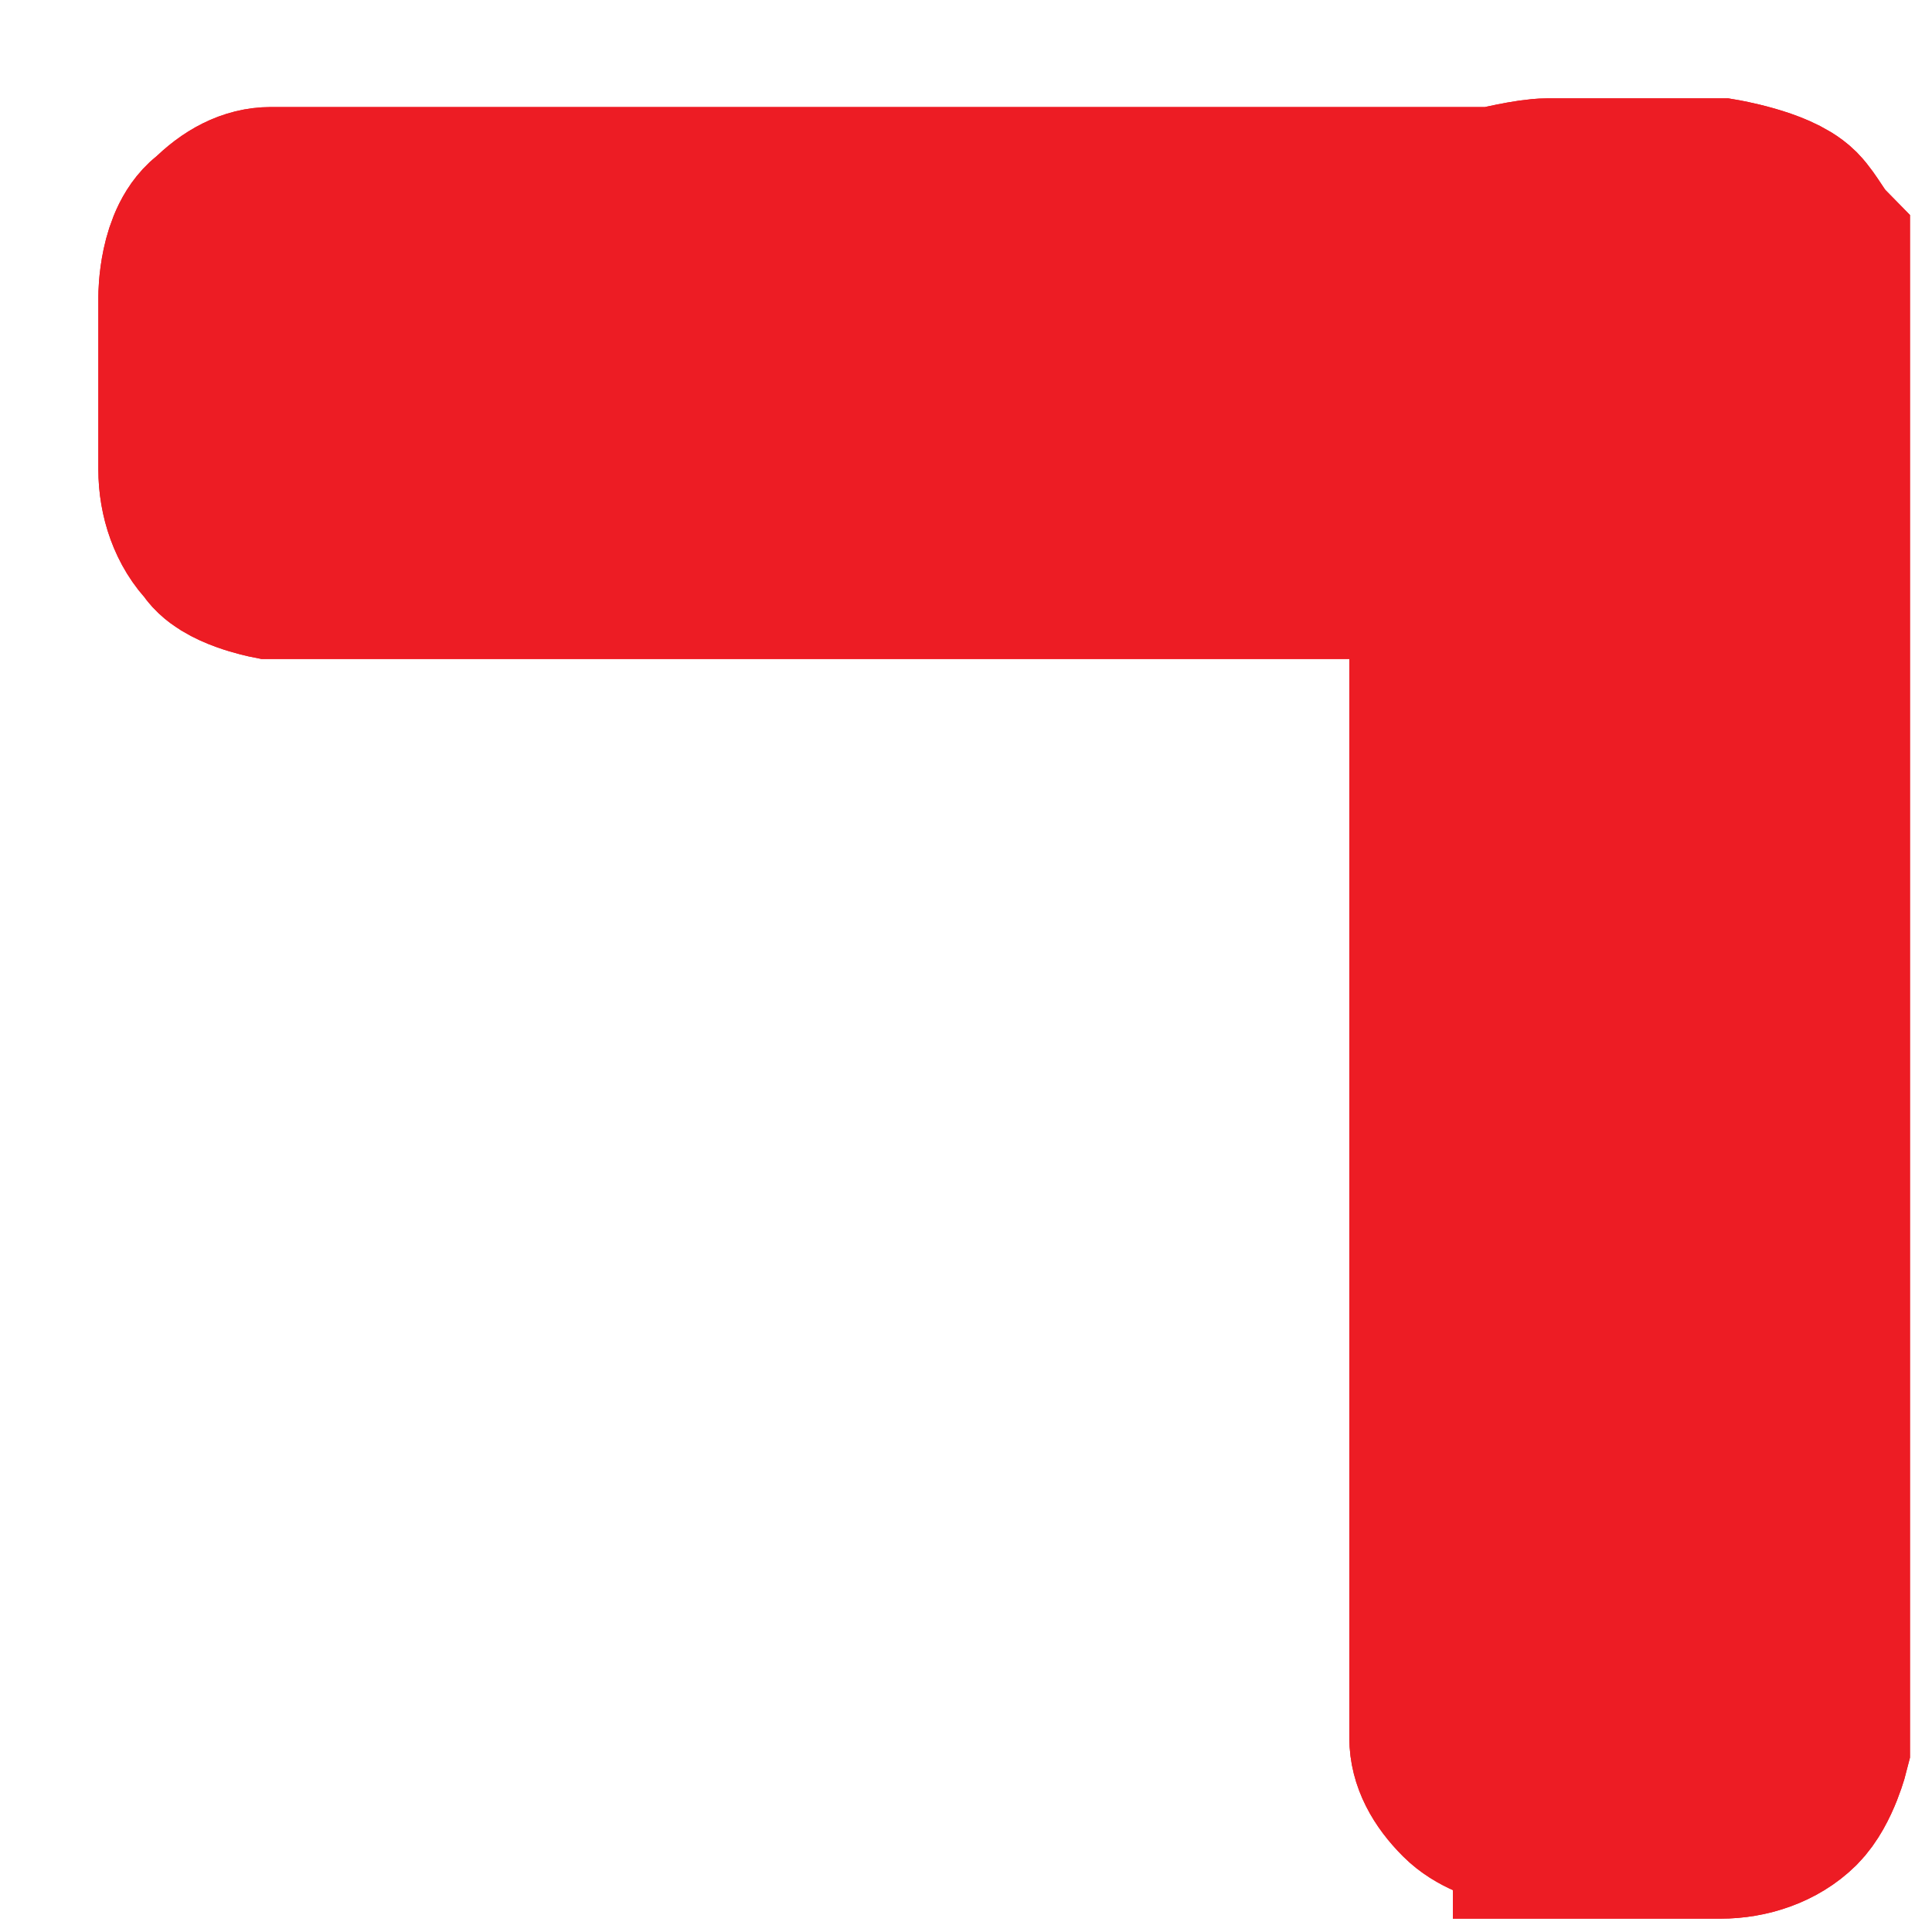
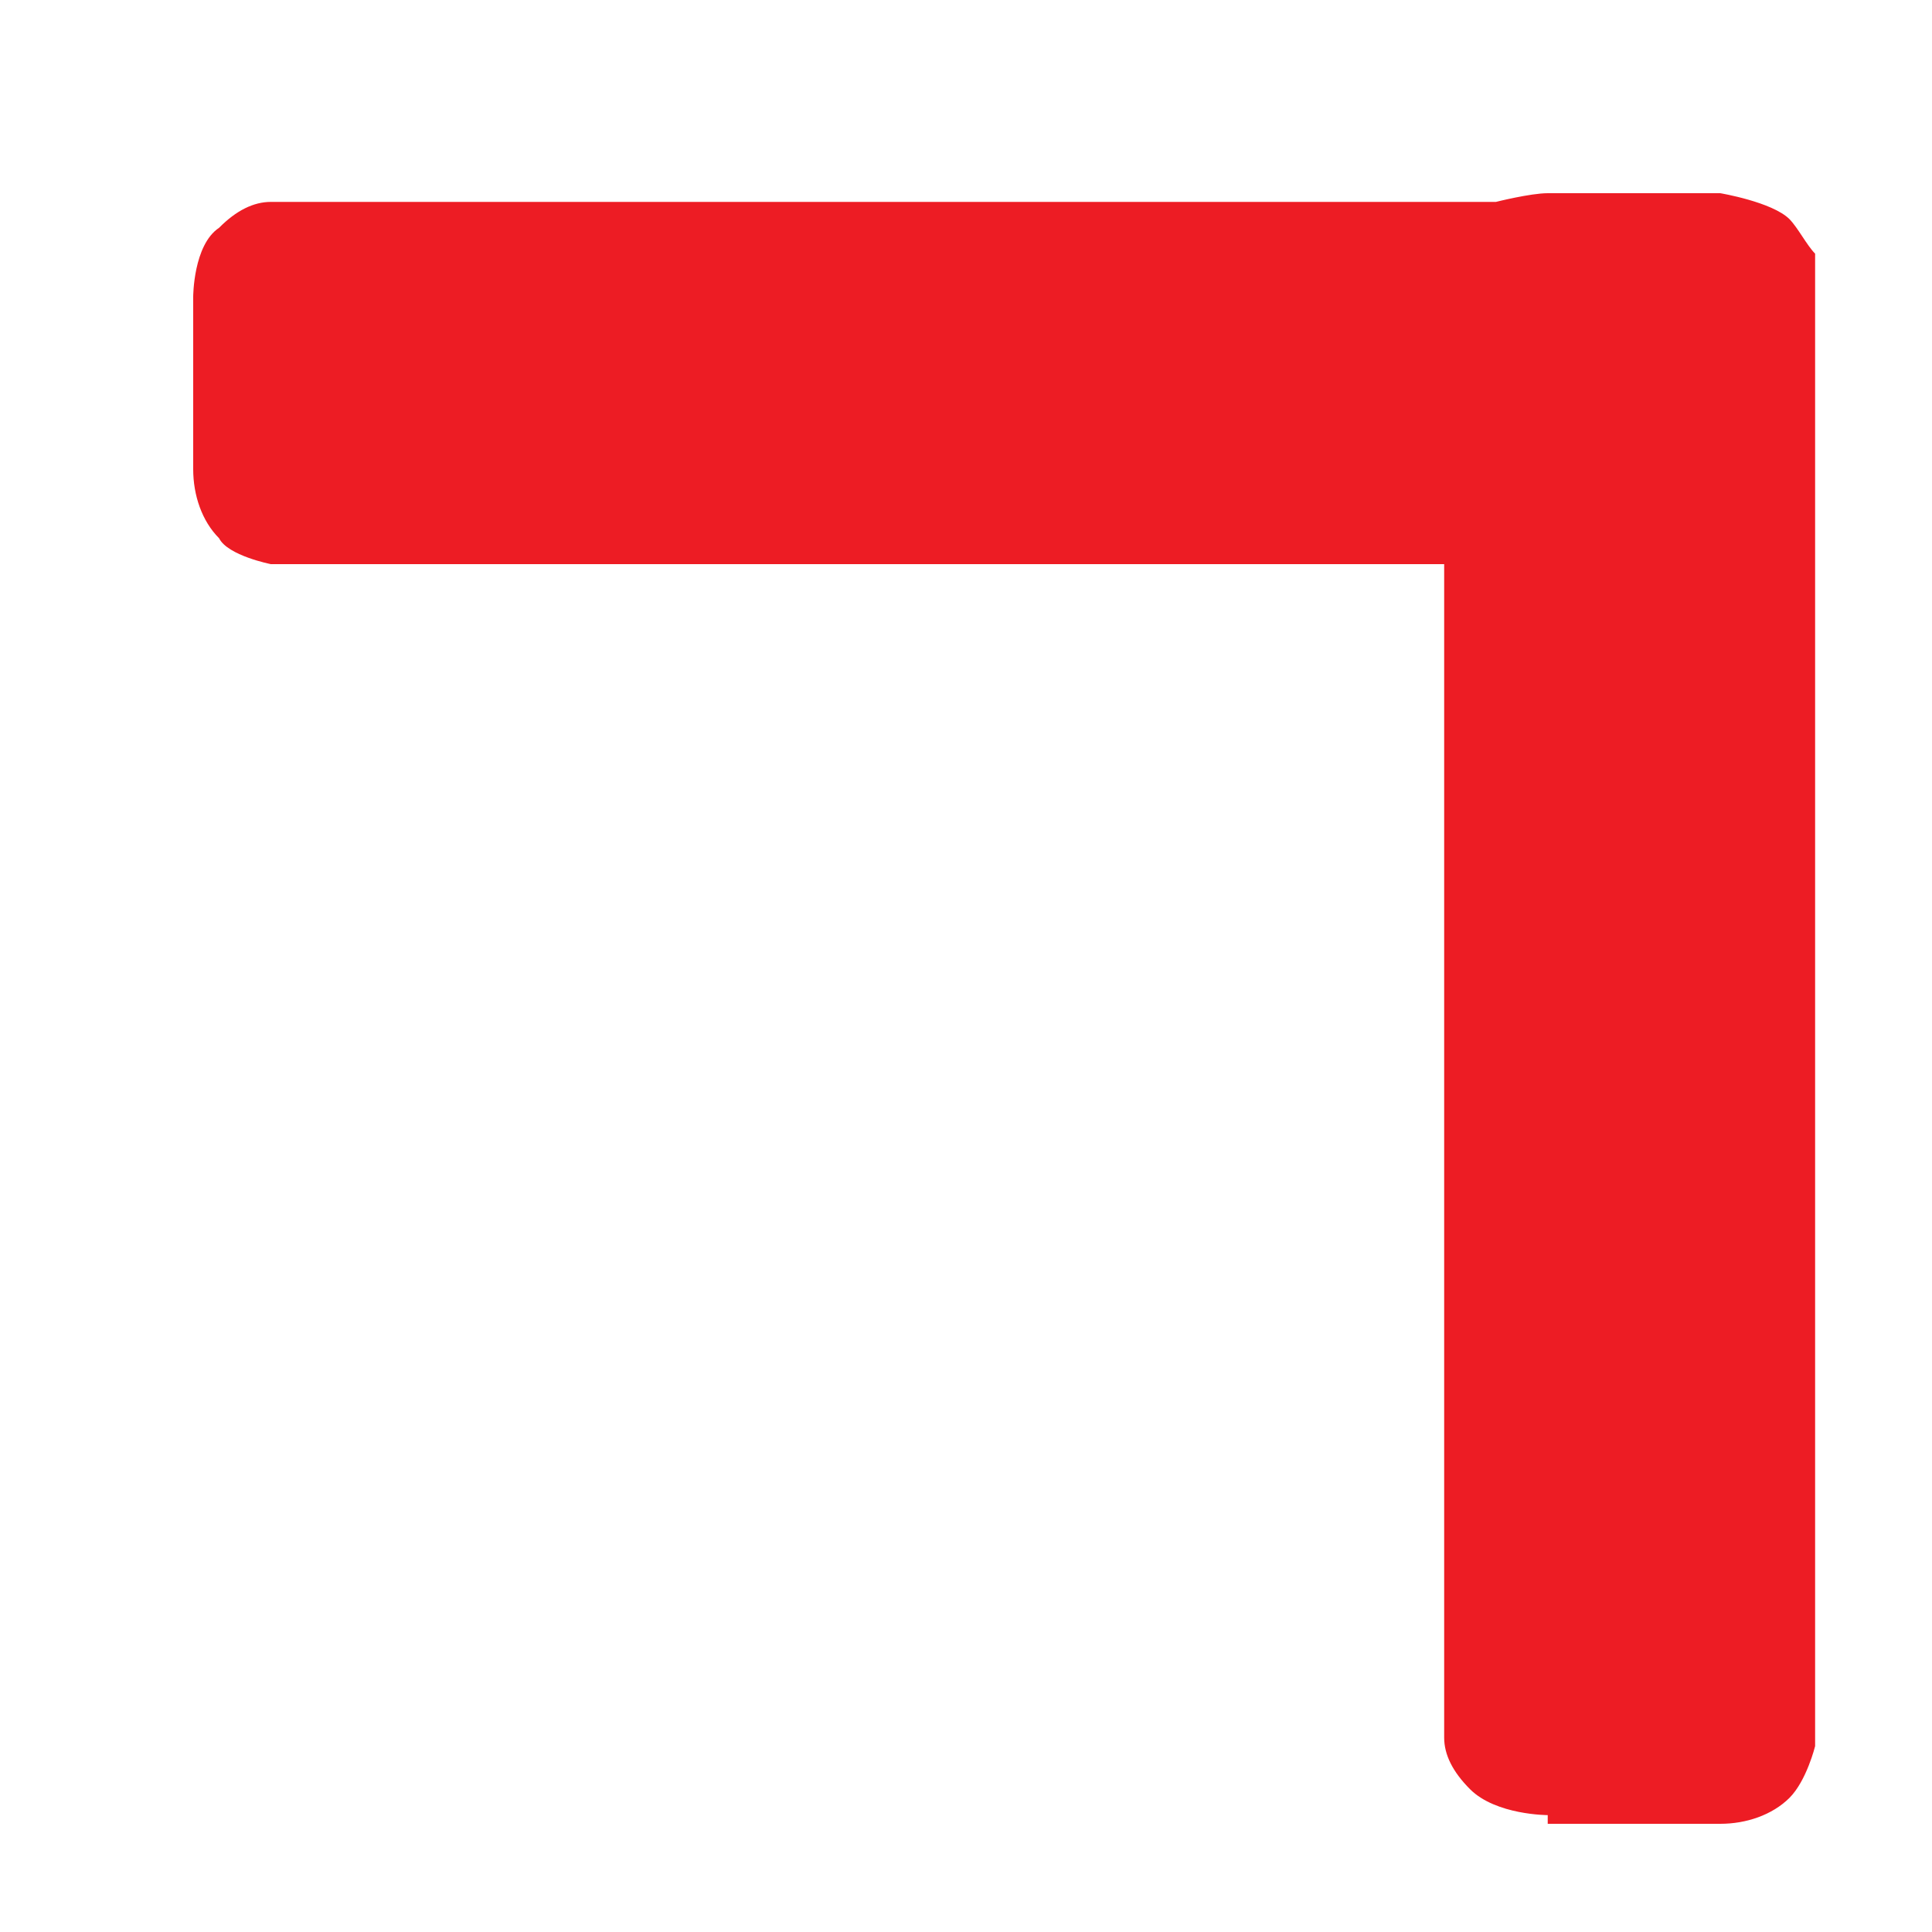
<svg xmlns="http://www.w3.org/2000/svg" width="10" height="10" viewBox="0 0 10 10" fill="none">
  <path d="M8.011 9.395C8.011 9.395 7.743 9.395 7.609 9.261C7.52 9.172 7.475 9.083 7.475 8.994V2.92H1.402C1.402 2.92 1.179 2.876 1.134 2.786C1.045 2.697 1 2.563 1 2.429V1.536C1 1.536 1 1.268 1.134 1.179C1.223 1.089 1.313 1.045 1.402 1.045H7.743C7.743 1.045 7.922 1 8.011 1H8.904C8.904 1 9.172 1.045 9.262 1.134C9.306 1.179 9.351 1.268 9.395 1.313C9.395 1.402 9.395 1.491 9.395 1.581V2.474C9.395 2.474 9.395 2.652 9.395 2.742V9.038C9.395 9.038 9.351 9.217 9.262 9.306C9.172 9.395 9.038 9.44 8.904 9.44H8.011V9.395Z" fill="#ED1C24" />
-   <path d="M8.011 9.395C8.011 9.395 7.743 9.395 7.609 9.261C7.52 9.172 7.475 9.083 7.475 8.994V2.92H1.402C1.402 2.92 1.179 2.876 1.134 2.786C1.045 2.697 1 2.563 1 2.429V1.536C1 1.536 1 1.268 1.134 1.179C1.223 1.089 1.313 1.045 1.402 1.045H7.743C7.743 1.045 7.922 1 8.011 1H8.904C8.904 1 9.172 1.045 9.262 1.134C9.306 1.179 9.351 1.268 9.395 1.313C9.395 1.402 9.395 1.491 9.395 1.581V2.474C9.395 2.474 9.395 2.652 9.395 2.742V9.038C9.395 9.038 9.351 9.217 9.262 9.306C9.172 9.395 9.038 9.44 8.904 9.44H8.011V9.395Z" stroke="#ED1C24" stroke-width="0.982" stroke-miterlimit="10" />
-   <path d="M8.011 9.395C8.011 9.395 7.743 9.395 7.609 9.261C7.52 9.172 7.475 9.083 7.475 8.994V2.92H1.402C1.402 2.92 1.179 2.876 1.134 2.786C1.045 2.697 1 2.563 1 2.429V1.536C1 1.536 1 1.268 1.134 1.179C1.223 1.089 1.313 1.045 1.402 1.045H7.743C7.743 1.045 7.922 1 8.011 1H8.904C8.904 1 9.172 1.045 9.262 1.134C9.306 1.179 9.351 1.268 9.395 1.313C9.395 1.402 9.395 1.491 9.395 1.581V2.474C9.395 2.474 9.395 2.652 9.395 2.742V9.038C9.395 9.038 9.351 9.217 9.262 9.306C9.172 9.395 9.038 9.44 8.904 9.44H8.011V9.395Z" fill="#ED1C24" />
-   <path d="M8.011 9.395C8.011 9.395 7.743 9.395 7.609 9.261C7.52 9.172 7.475 9.083 7.475 8.994V2.92H1.402C1.402 2.92 1.179 2.876 1.134 2.786C1.045 2.697 1 2.563 1 2.429V1.536C1 1.536 1 1.268 1.134 1.179C1.223 1.089 1.313 1.045 1.402 1.045H7.743C7.743 1.045 7.922 1 8.011 1H8.904C8.904 1 9.172 1.045 9.262 1.134C9.306 1.179 9.351 1.268 9.395 1.313C9.395 1.402 9.395 1.491 9.395 1.581V2.474C9.395 2.474 9.395 2.652 9.395 2.742V9.038C9.395 9.038 9.351 9.217 9.262 9.306C9.172 9.395 9.038 9.44 8.904 9.44H8.011V9.395Z" stroke="#ED1C24" stroke-width="0.982" stroke-miterlimit="10" />
</svg>